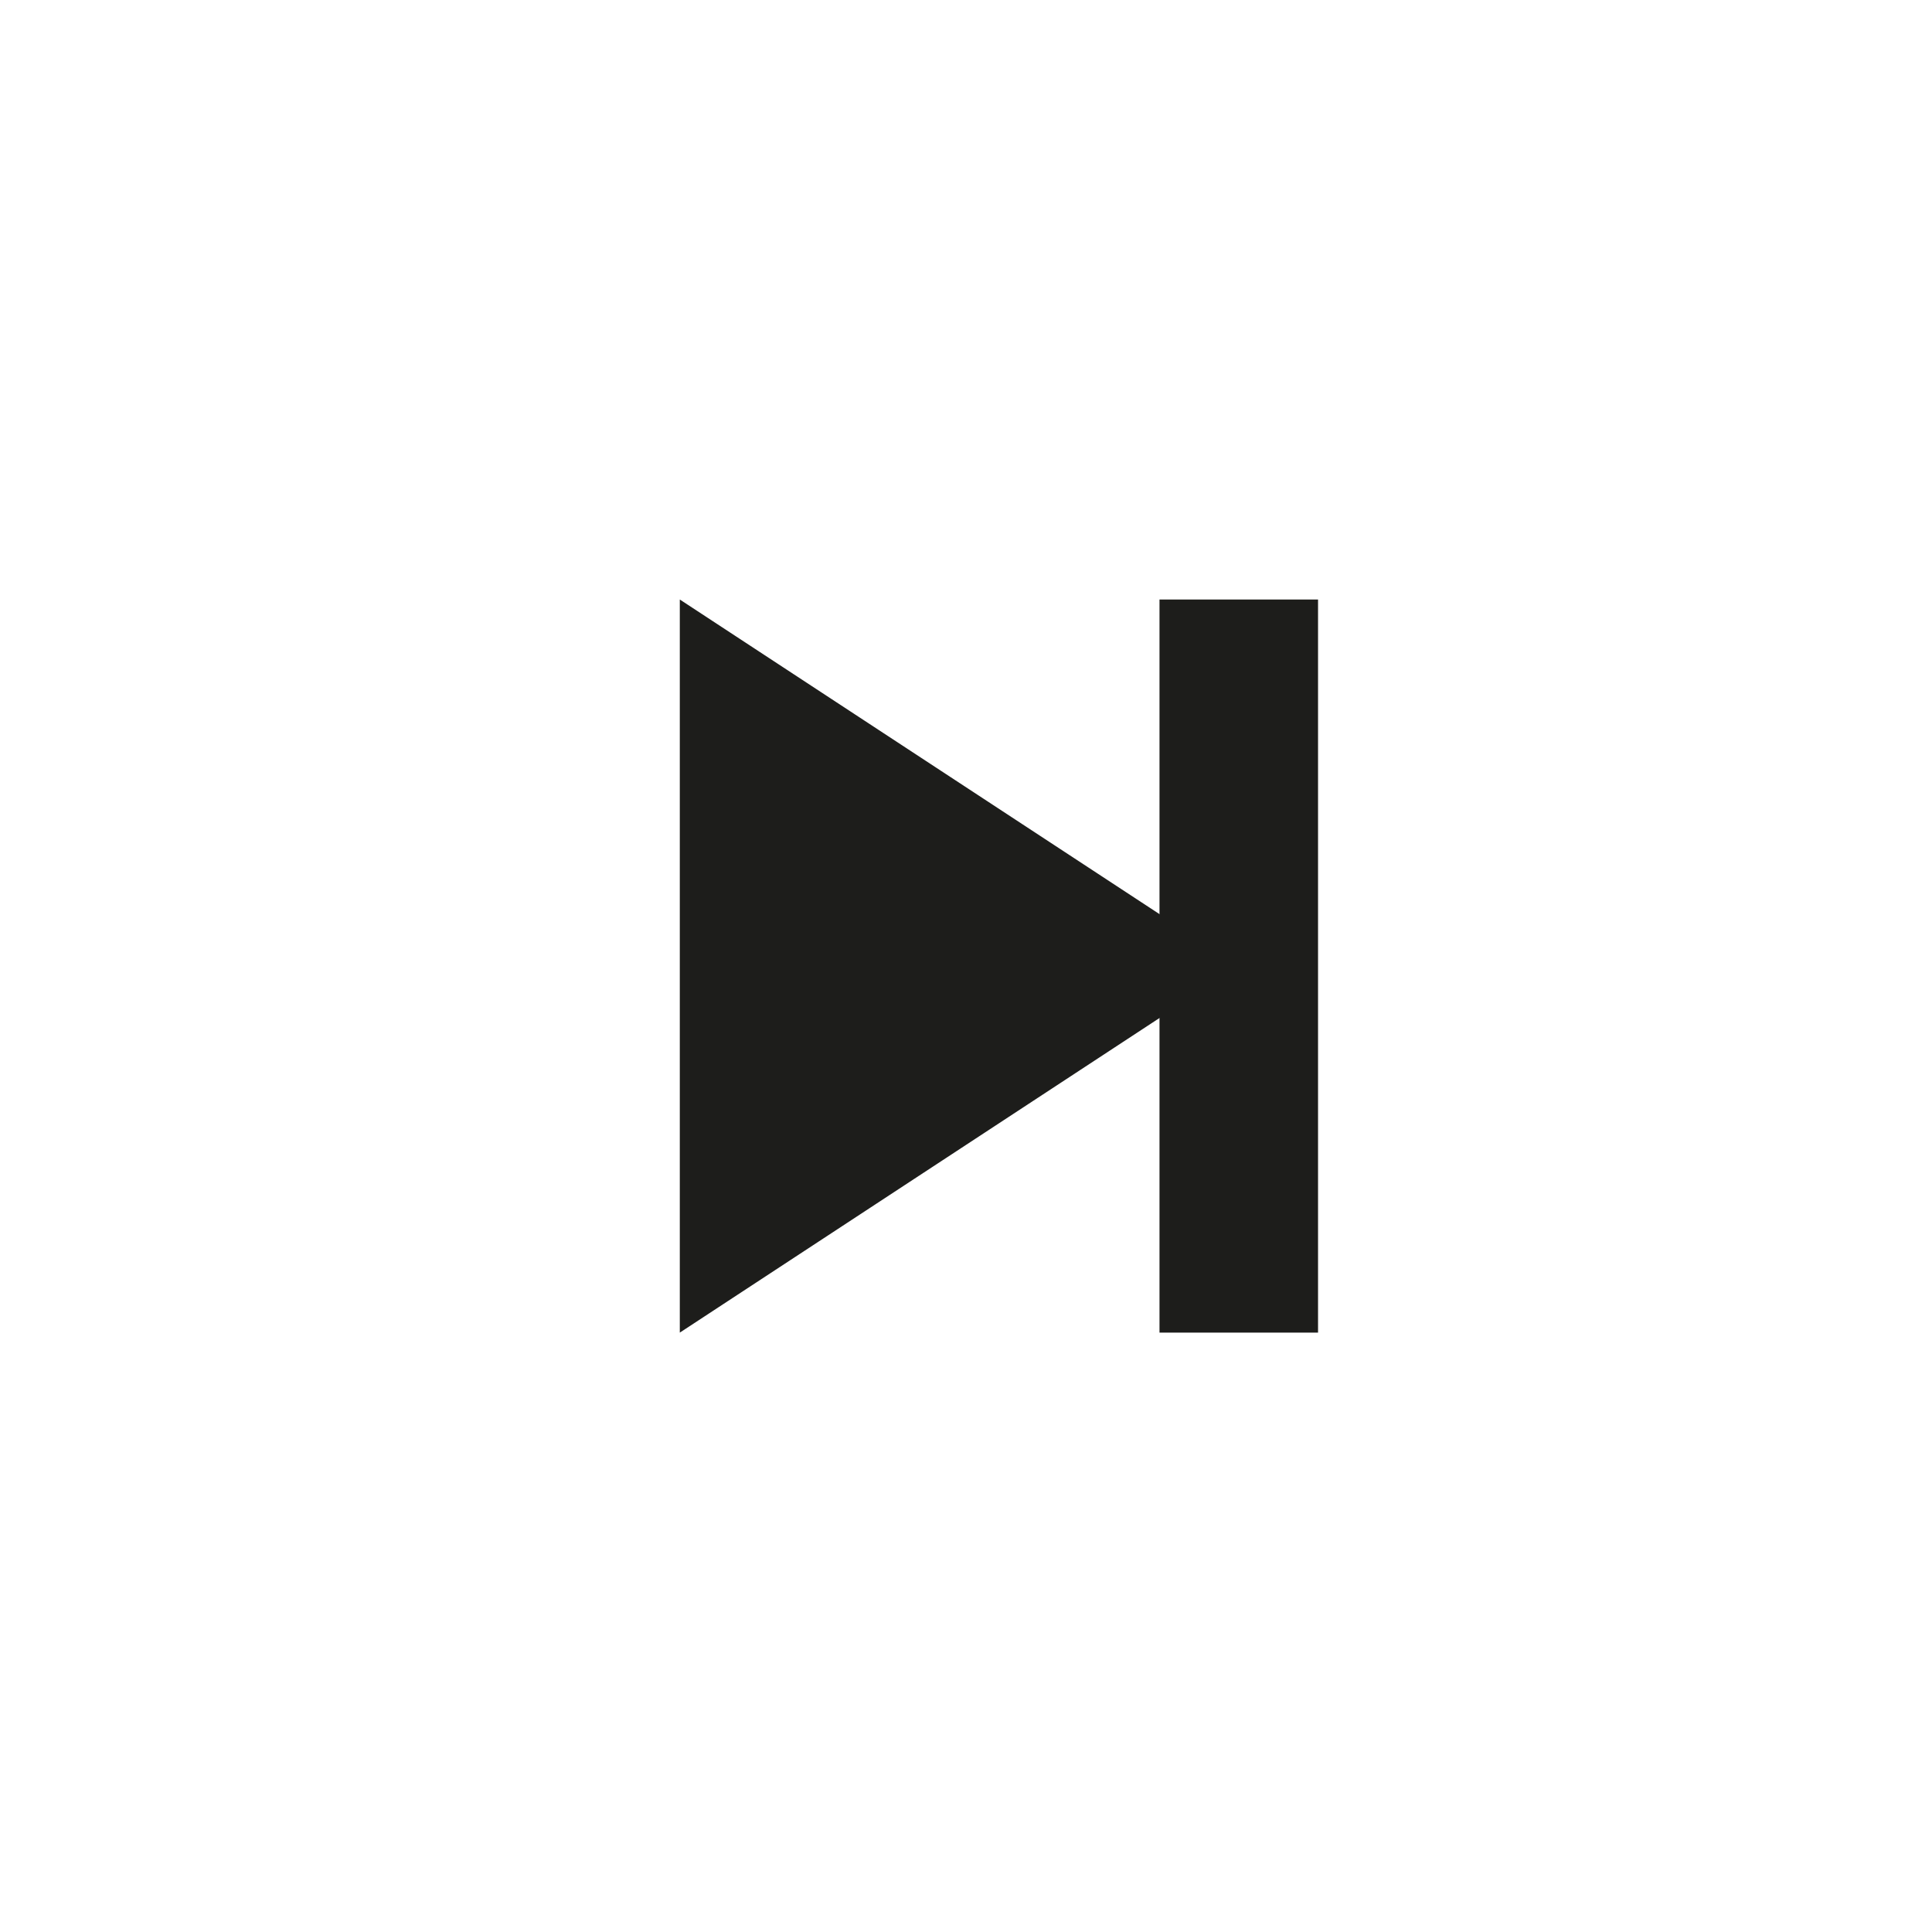
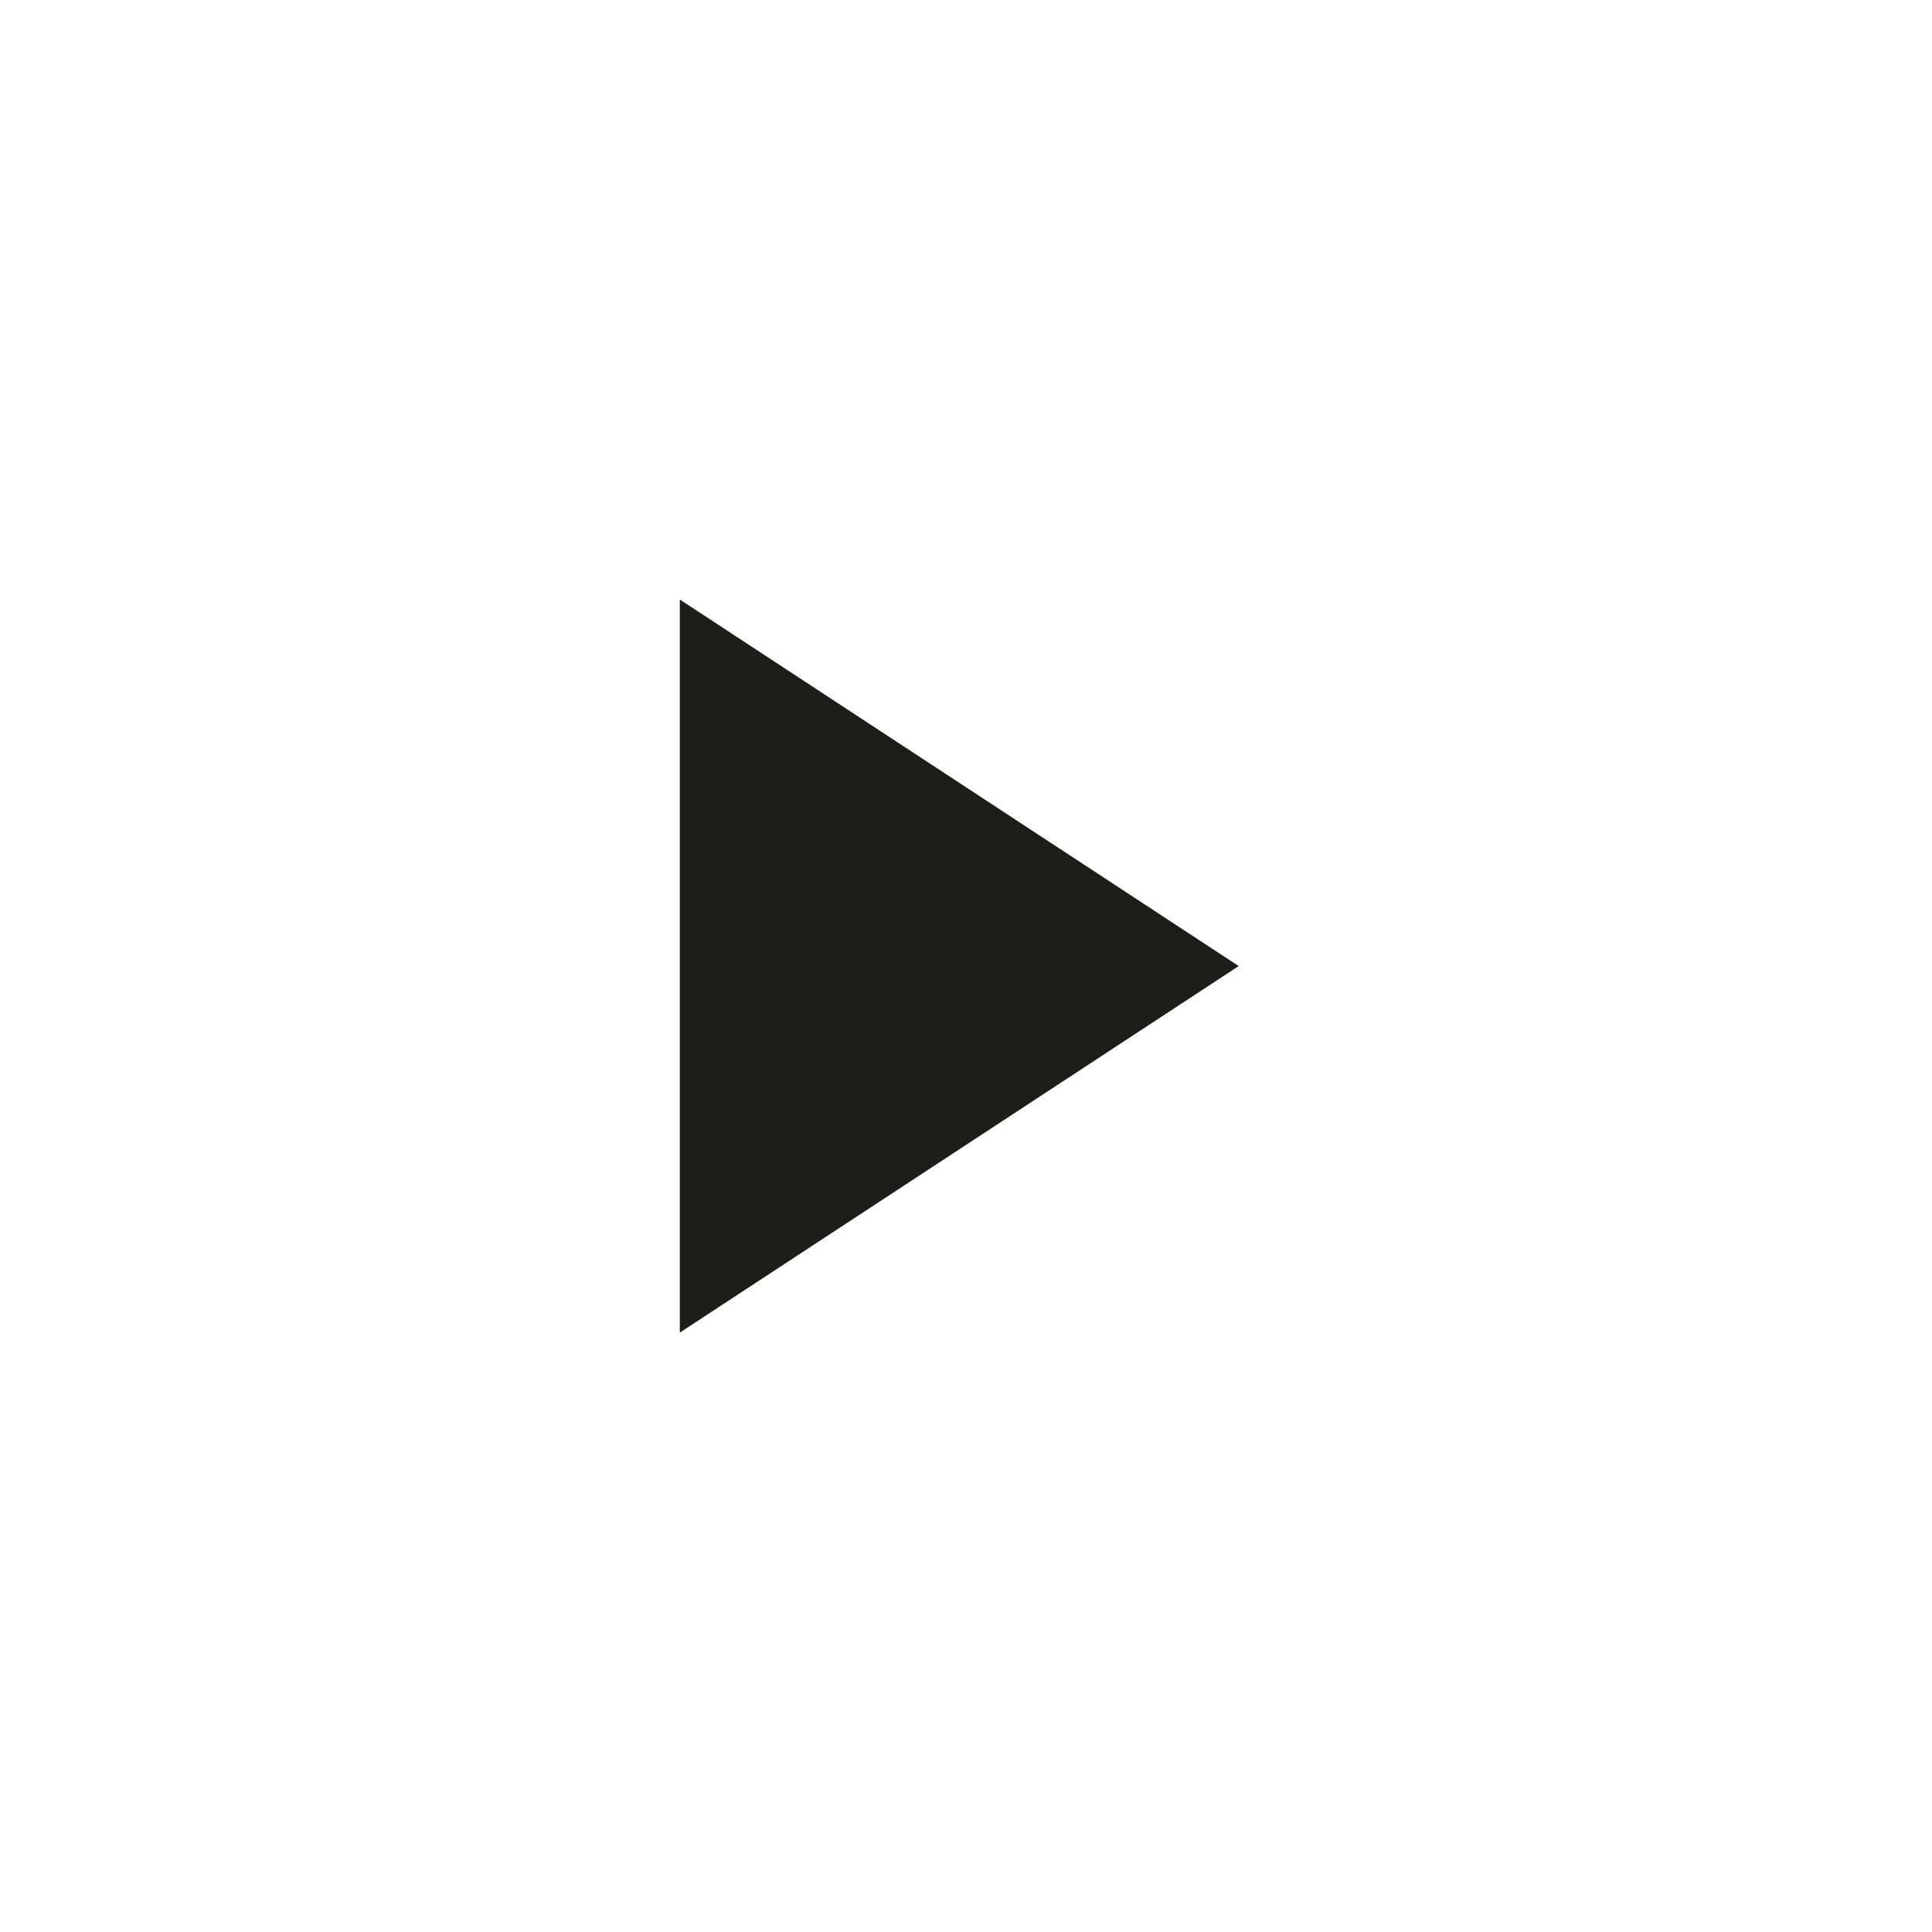
<svg xmlns="http://www.w3.org/2000/svg" id="Layer_1" viewBox="0 0 141.73 141.73">
  <defs>
    <style>.cls-1{fill:#1d1d1b;stroke-width:0px;}</style>
  </defs>
  <polygon class="cls-1" points="49.87 43.98 49.87 97.76 90.87 70.87 49.87 43.98" />
-   <rect class="cls-1" x="85.06" y="43.98" width="11.63" height="53.78" />
</svg>